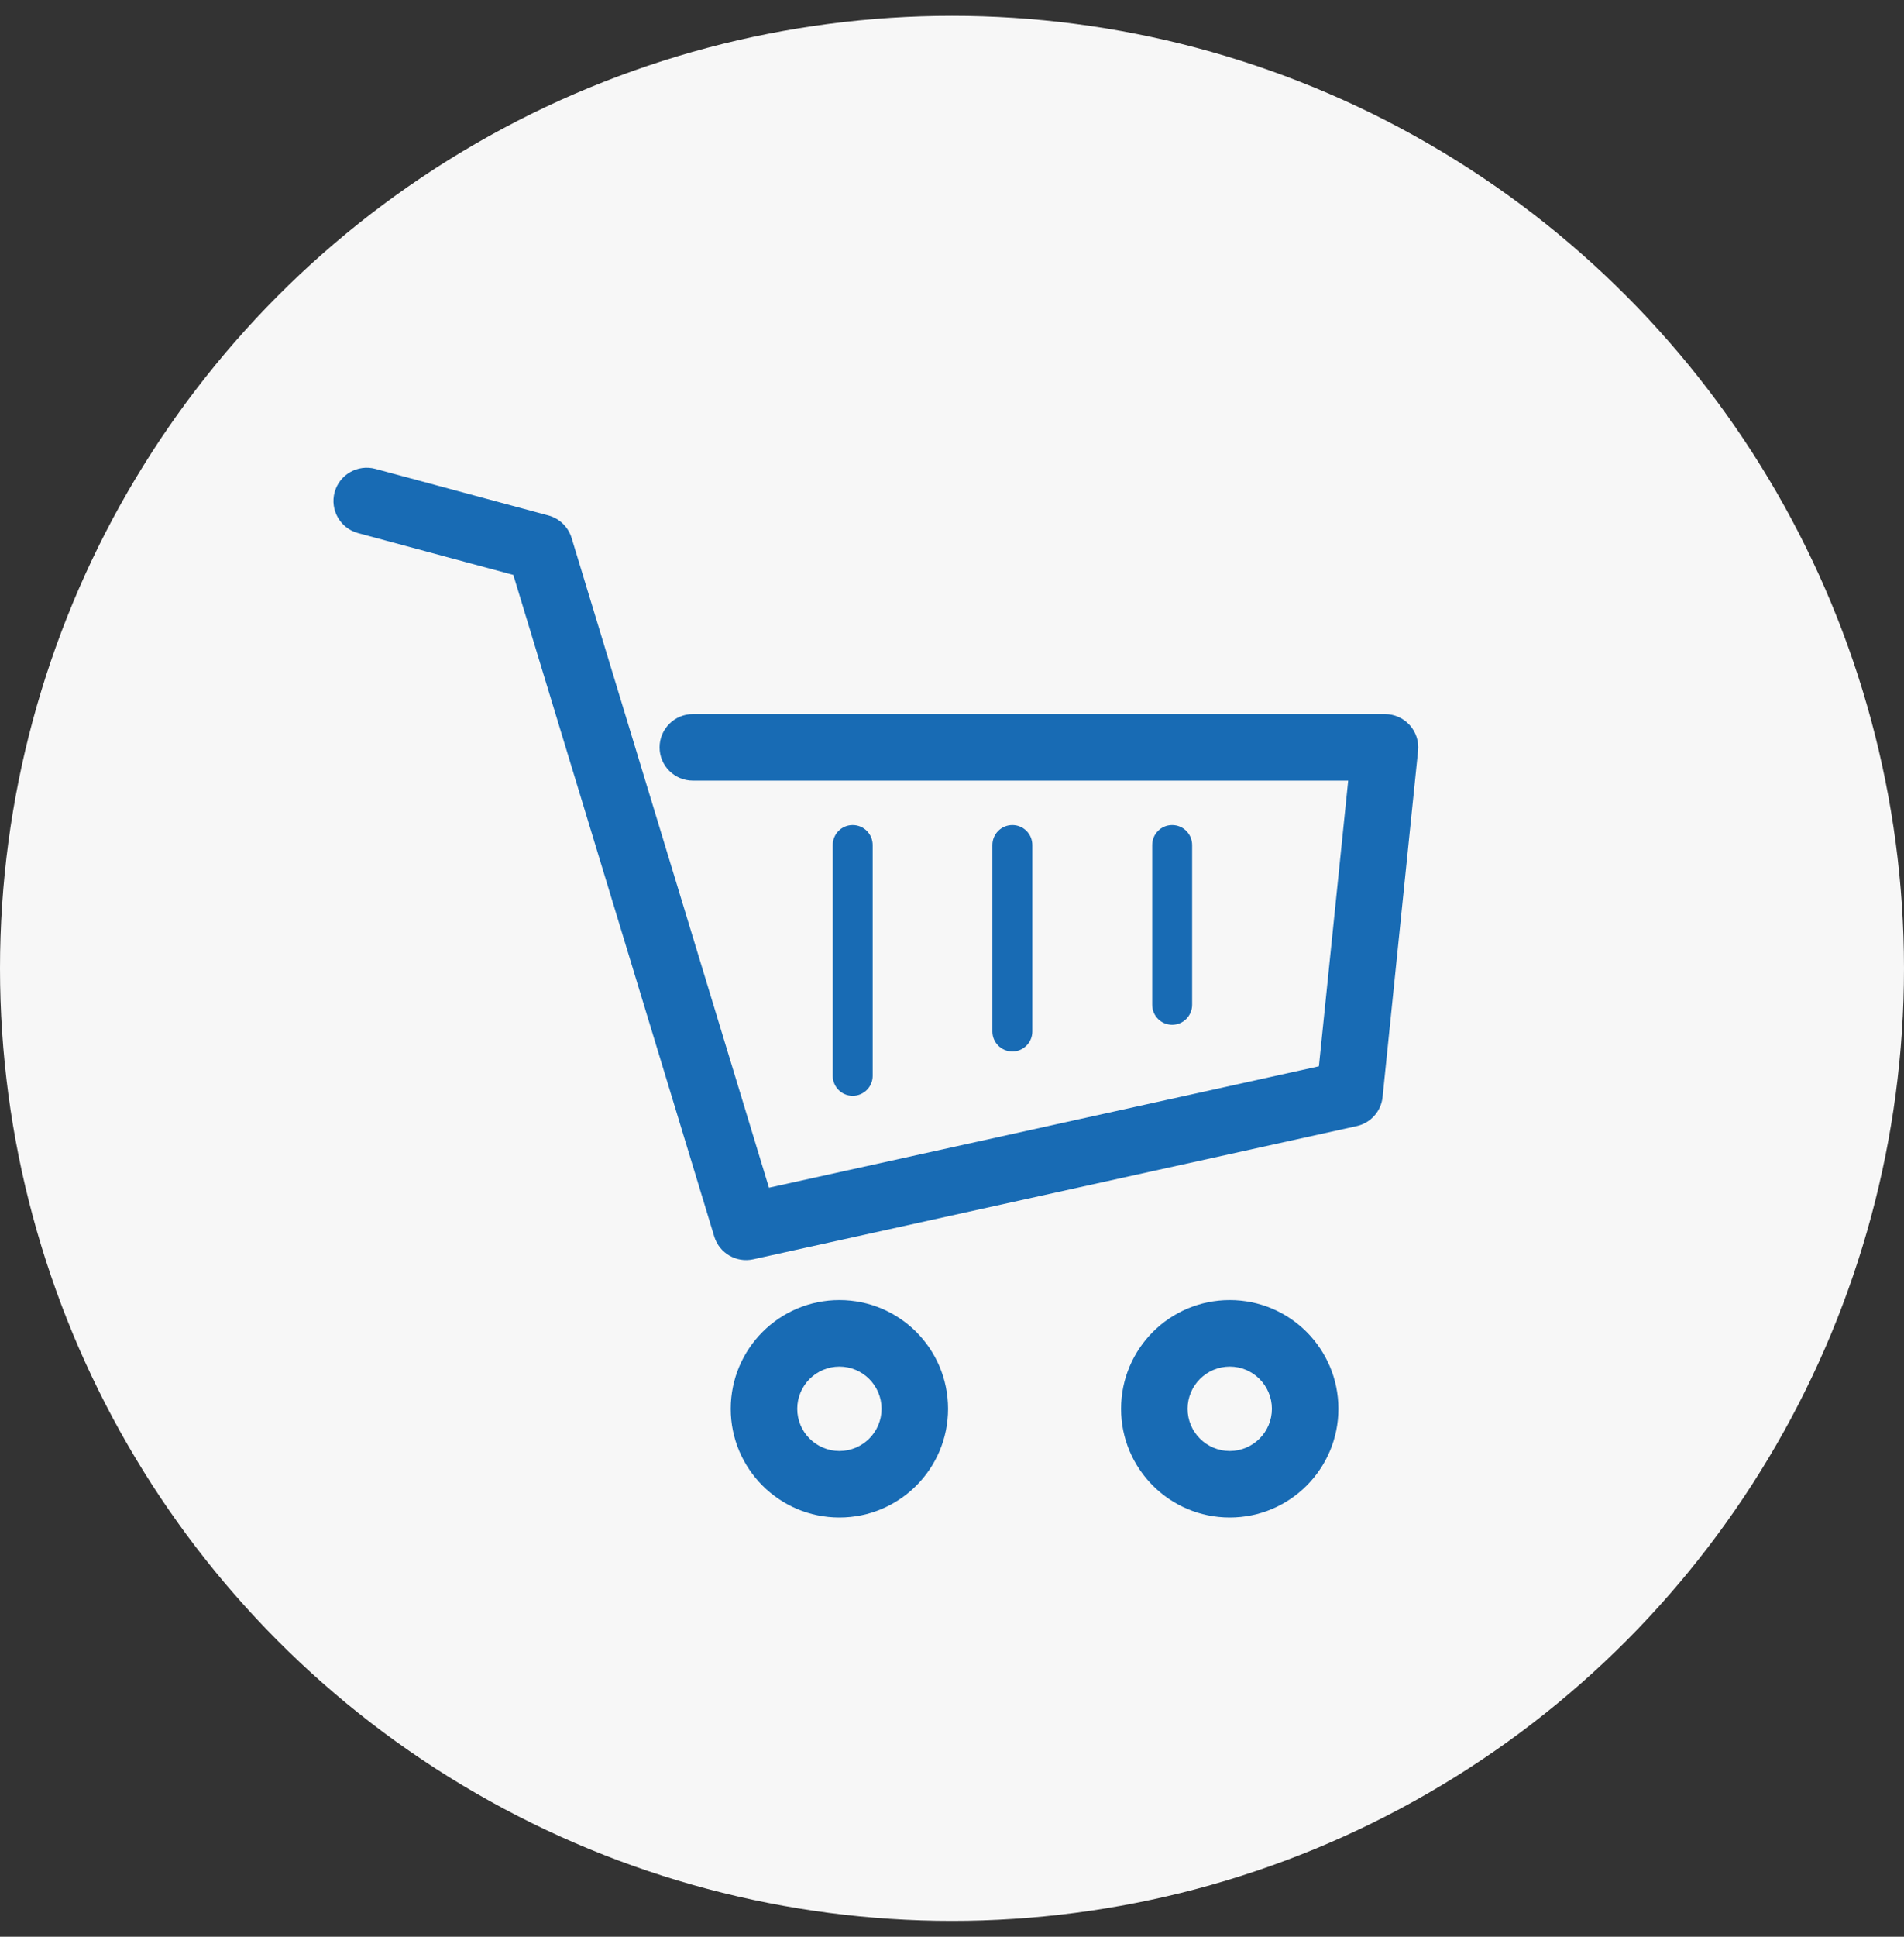
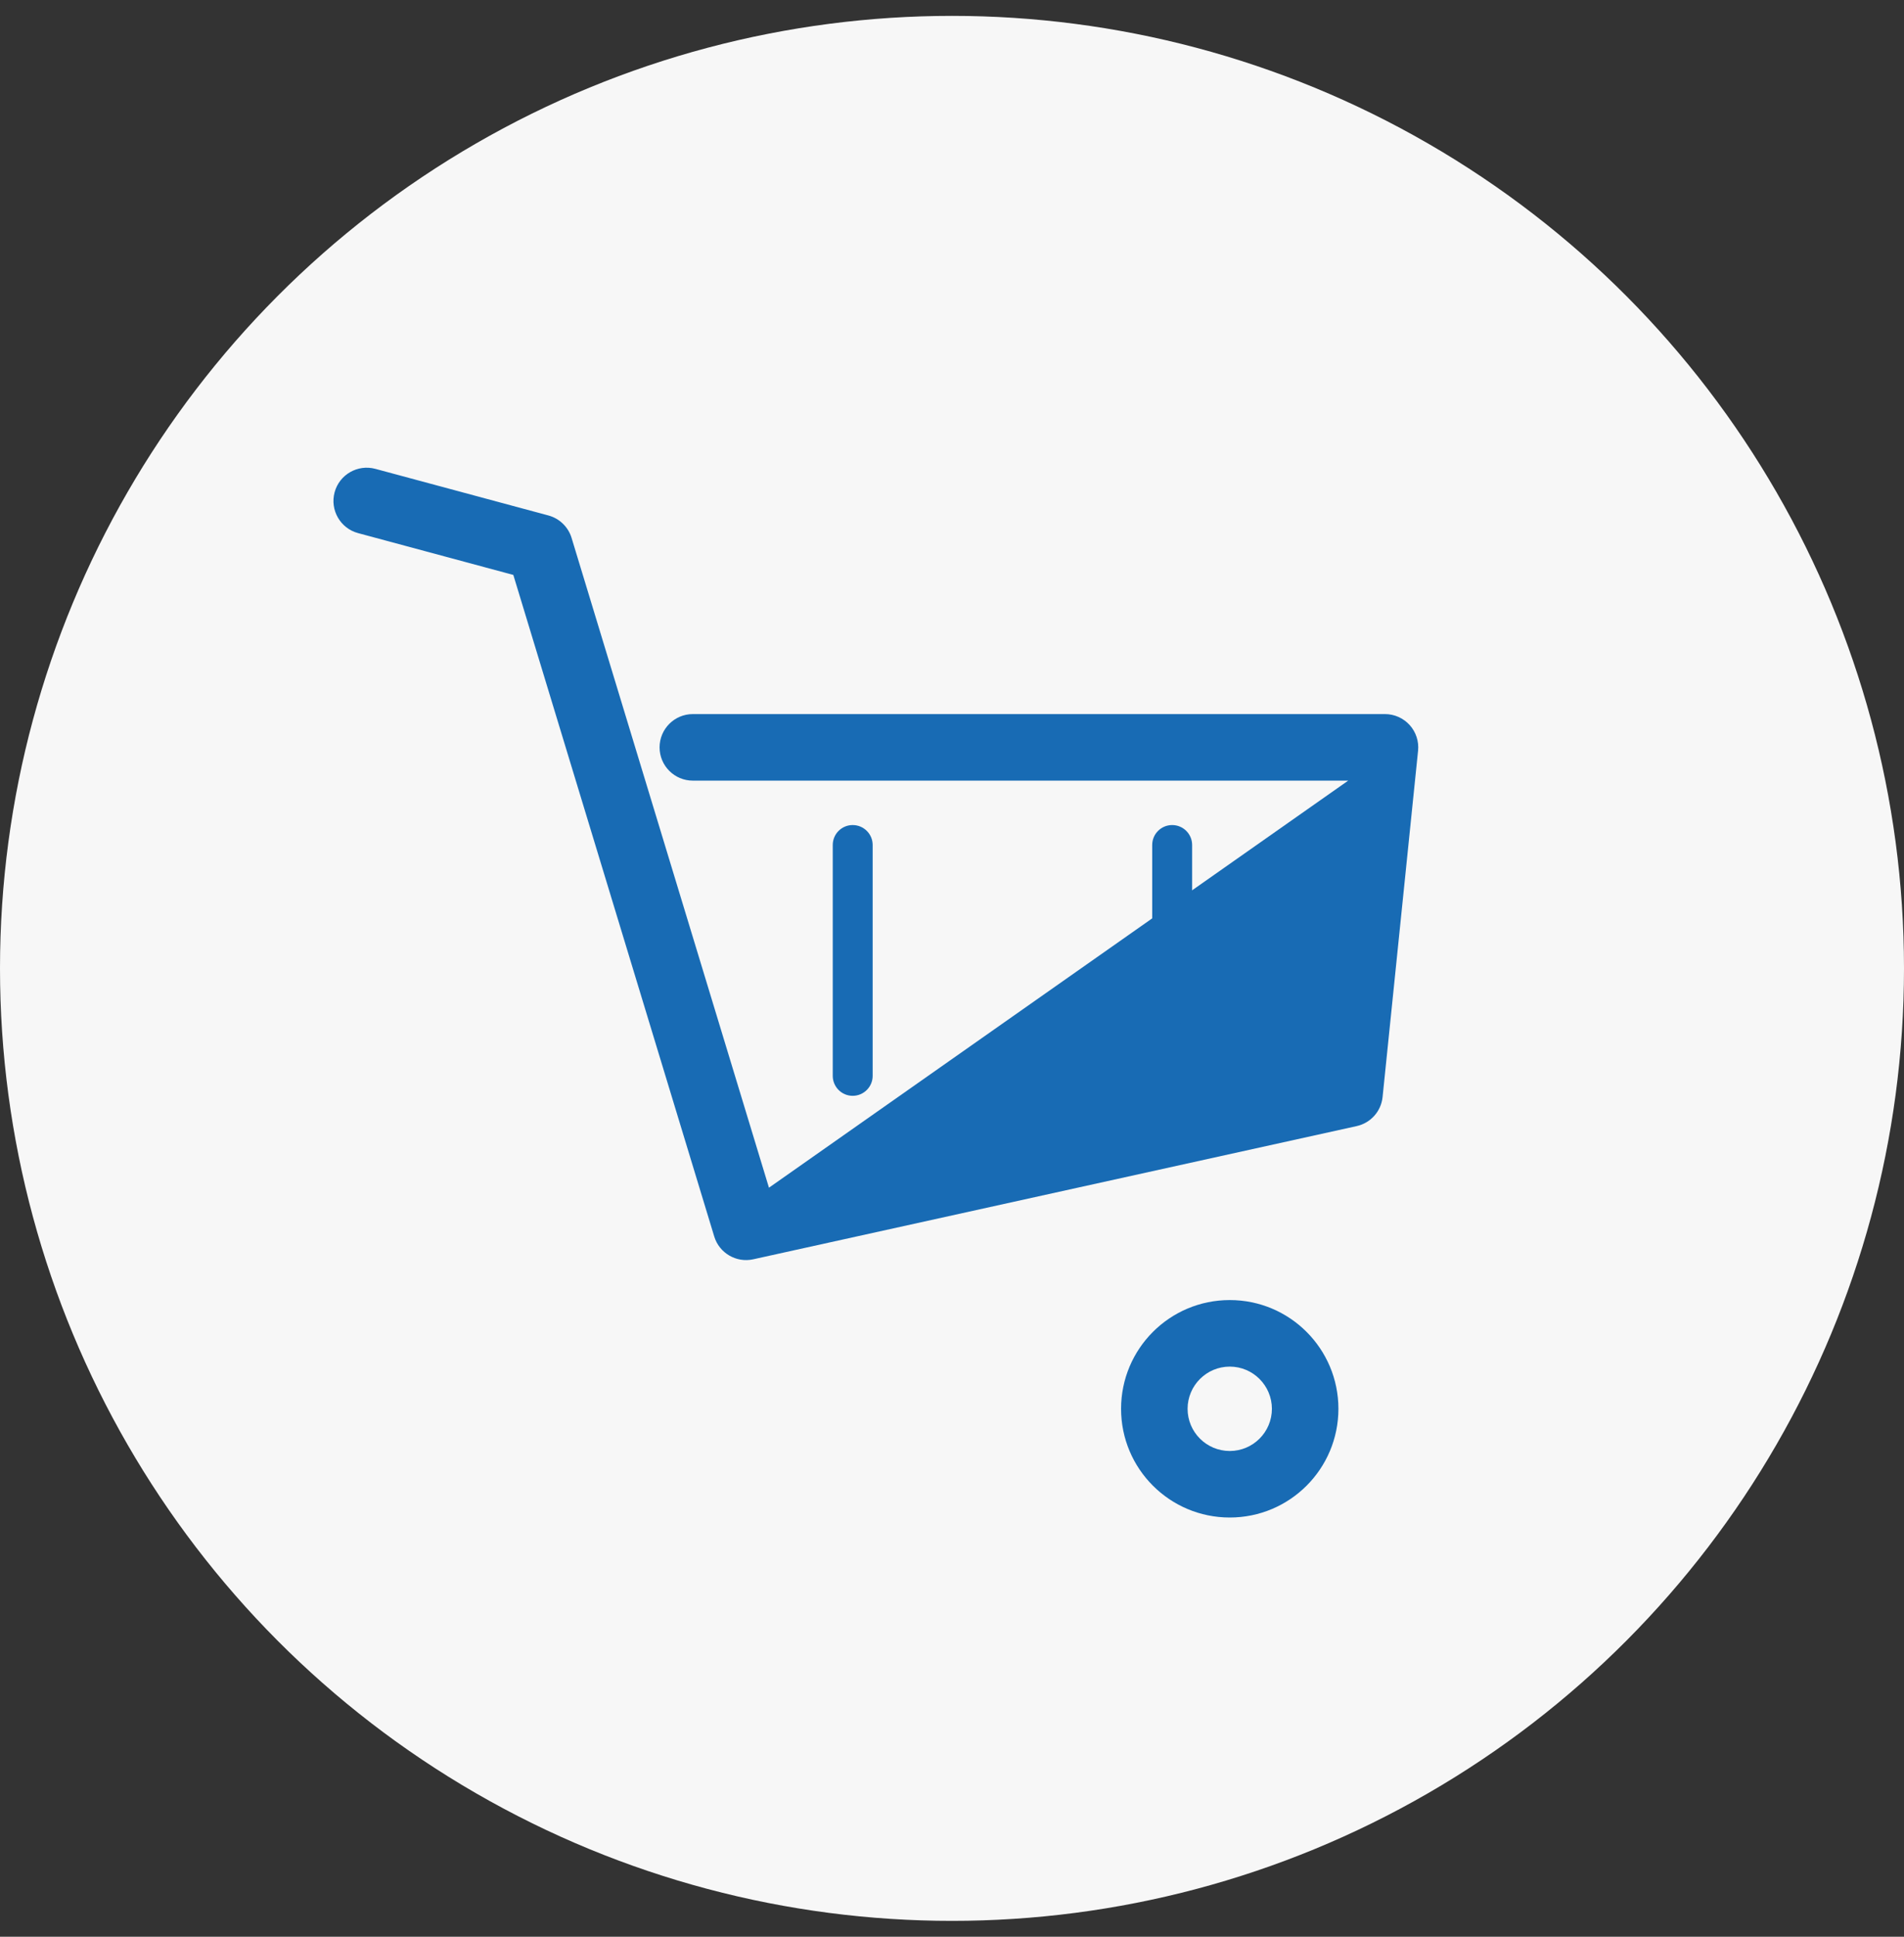
<svg xmlns="http://www.w3.org/2000/svg" width="60" height="61" viewBox="0 0 60 61" fill="none">
  <rect x="0" y="0" width="60" height="61" fill="#333333" stroke="none" />
  <circle cx="30" cy="30.5" r="30" fill="#F7F7F7" />
-   <path d="M44.423 22.837C44.224 22.617 43.941 22.491 43.645 22.491H21.833C21.255 22.491 20.785 22.96 20.785 23.539C20.785 24.119 21.255 24.587 21.833 24.587H42.485L41.562 33.584L24.232 37.408L18.012 16.942C17.907 16.597 17.63 16.329 17.281 16.235L11.828 14.767C11.27 14.617 10.694 14.948 10.544 15.506C10.394 16.065 10.725 16.641 11.284 16.791H11.284L16.176 18.108L22.508 38.946C22.667 39.468 23.203 39.781 23.736 39.663L42.752 35.468C43.194 35.37 43.523 35.002 43.569 34.551L44.687 23.646C44.718 23.352 44.621 23.056 44.423 22.837Z" fill="#186BB4" />
-   <path d="M26.452 40.947C24.56 40.947 23.029 42.48 23.027 44.372C23.028 46.264 24.561 47.796 26.452 47.796C28.343 47.796 29.876 46.264 29.876 44.372C29.875 42.48 28.344 40.947 26.452 40.947ZM26.452 45.701C25.718 45.699 25.124 45.107 25.123 44.372C25.124 43.639 25.719 43.043 26.452 43.043C27.185 43.043 27.779 43.639 27.781 44.372C27.779 45.107 27.186 45.699 26.452 45.701Z" fill="#186BB4" />
+   <path d="M44.423 22.837C44.224 22.617 43.941 22.491 43.645 22.491H21.833C21.255 22.491 20.785 22.96 20.785 23.539C20.785 24.119 21.255 24.587 21.833 24.587H42.485L24.232 37.408L18.012 16.942C17.907 16.597 17.63 16.329 17.281 16.235L11.828 14.767C11.27 14.617 10.694 14.948 10.544 15.506C10.394 16.065 10.725 16.641 11.284 16.791H11.284L16.176 18.108L22.508 38.946C22.667 39.468 23.203 39.781 23.736 39.663L42.752 35.468C43.194 35.37 43.523 35.002 43.569 34.551L44.687 23.646C44.718 23.352 44.621 23.056 44.423 22.837Z" fill="#186BB4" />
  <path d="M38.753 40.947C36.86 40.947 35.329 42.48 35.328 44.372C35.328 46.264 36.862 47.796 38.753 47.796C40.645 47.796 42.176 46.264 42.177 44.372C42.176 42.48 40.645 40.947 38.753 40.947ZM38.753 45.701C38.018 45.699 37.425 45.107 37.424 44.372C37.425 43.639 38.02 43.043 38.753 43.043C39.486 43.043 40.08 43.639 40.081 44.372C40.08 45.107 39.487 45.699 38.753 45.701Z" fill="#186BB4" />
  <path d="M27.5 33.885V26.615C27.5 26.267 27.218 25.986 26.87 25.986C26.523 25.986 26.242 26.267 26.242 26.615V33.885C26.242 34.232 26.523 34.514 26.87 34.514C27.218 34.514 27.5 34.232 27.5 33.885Z" fill="#186BB4" />
-   <path d="M32.531 32.489V26.615C32.531 26.267 32.25 25.986 31.902 25.986C31.555 25.986 31.273 26.267 31.273 26.615V32.489C31.273 32.835 31.555 33.117 31.902 33.117C32.25 33.117 32.531 32.835 32.531 32.489Z" fill="#186BB4" />
  <path d="M37.567 31.648V26.615C37.567 26.267 37.285 25.986 36.938 25.986C36.59 25.986 36.309 26.267 36.309 26.615V31.648C36.309 31.995 36.59 32.277 36.938 32.277C37.285 32.277 37.567 31.995 37.567 31.648Z" fill="#186BB4" />
</svg>